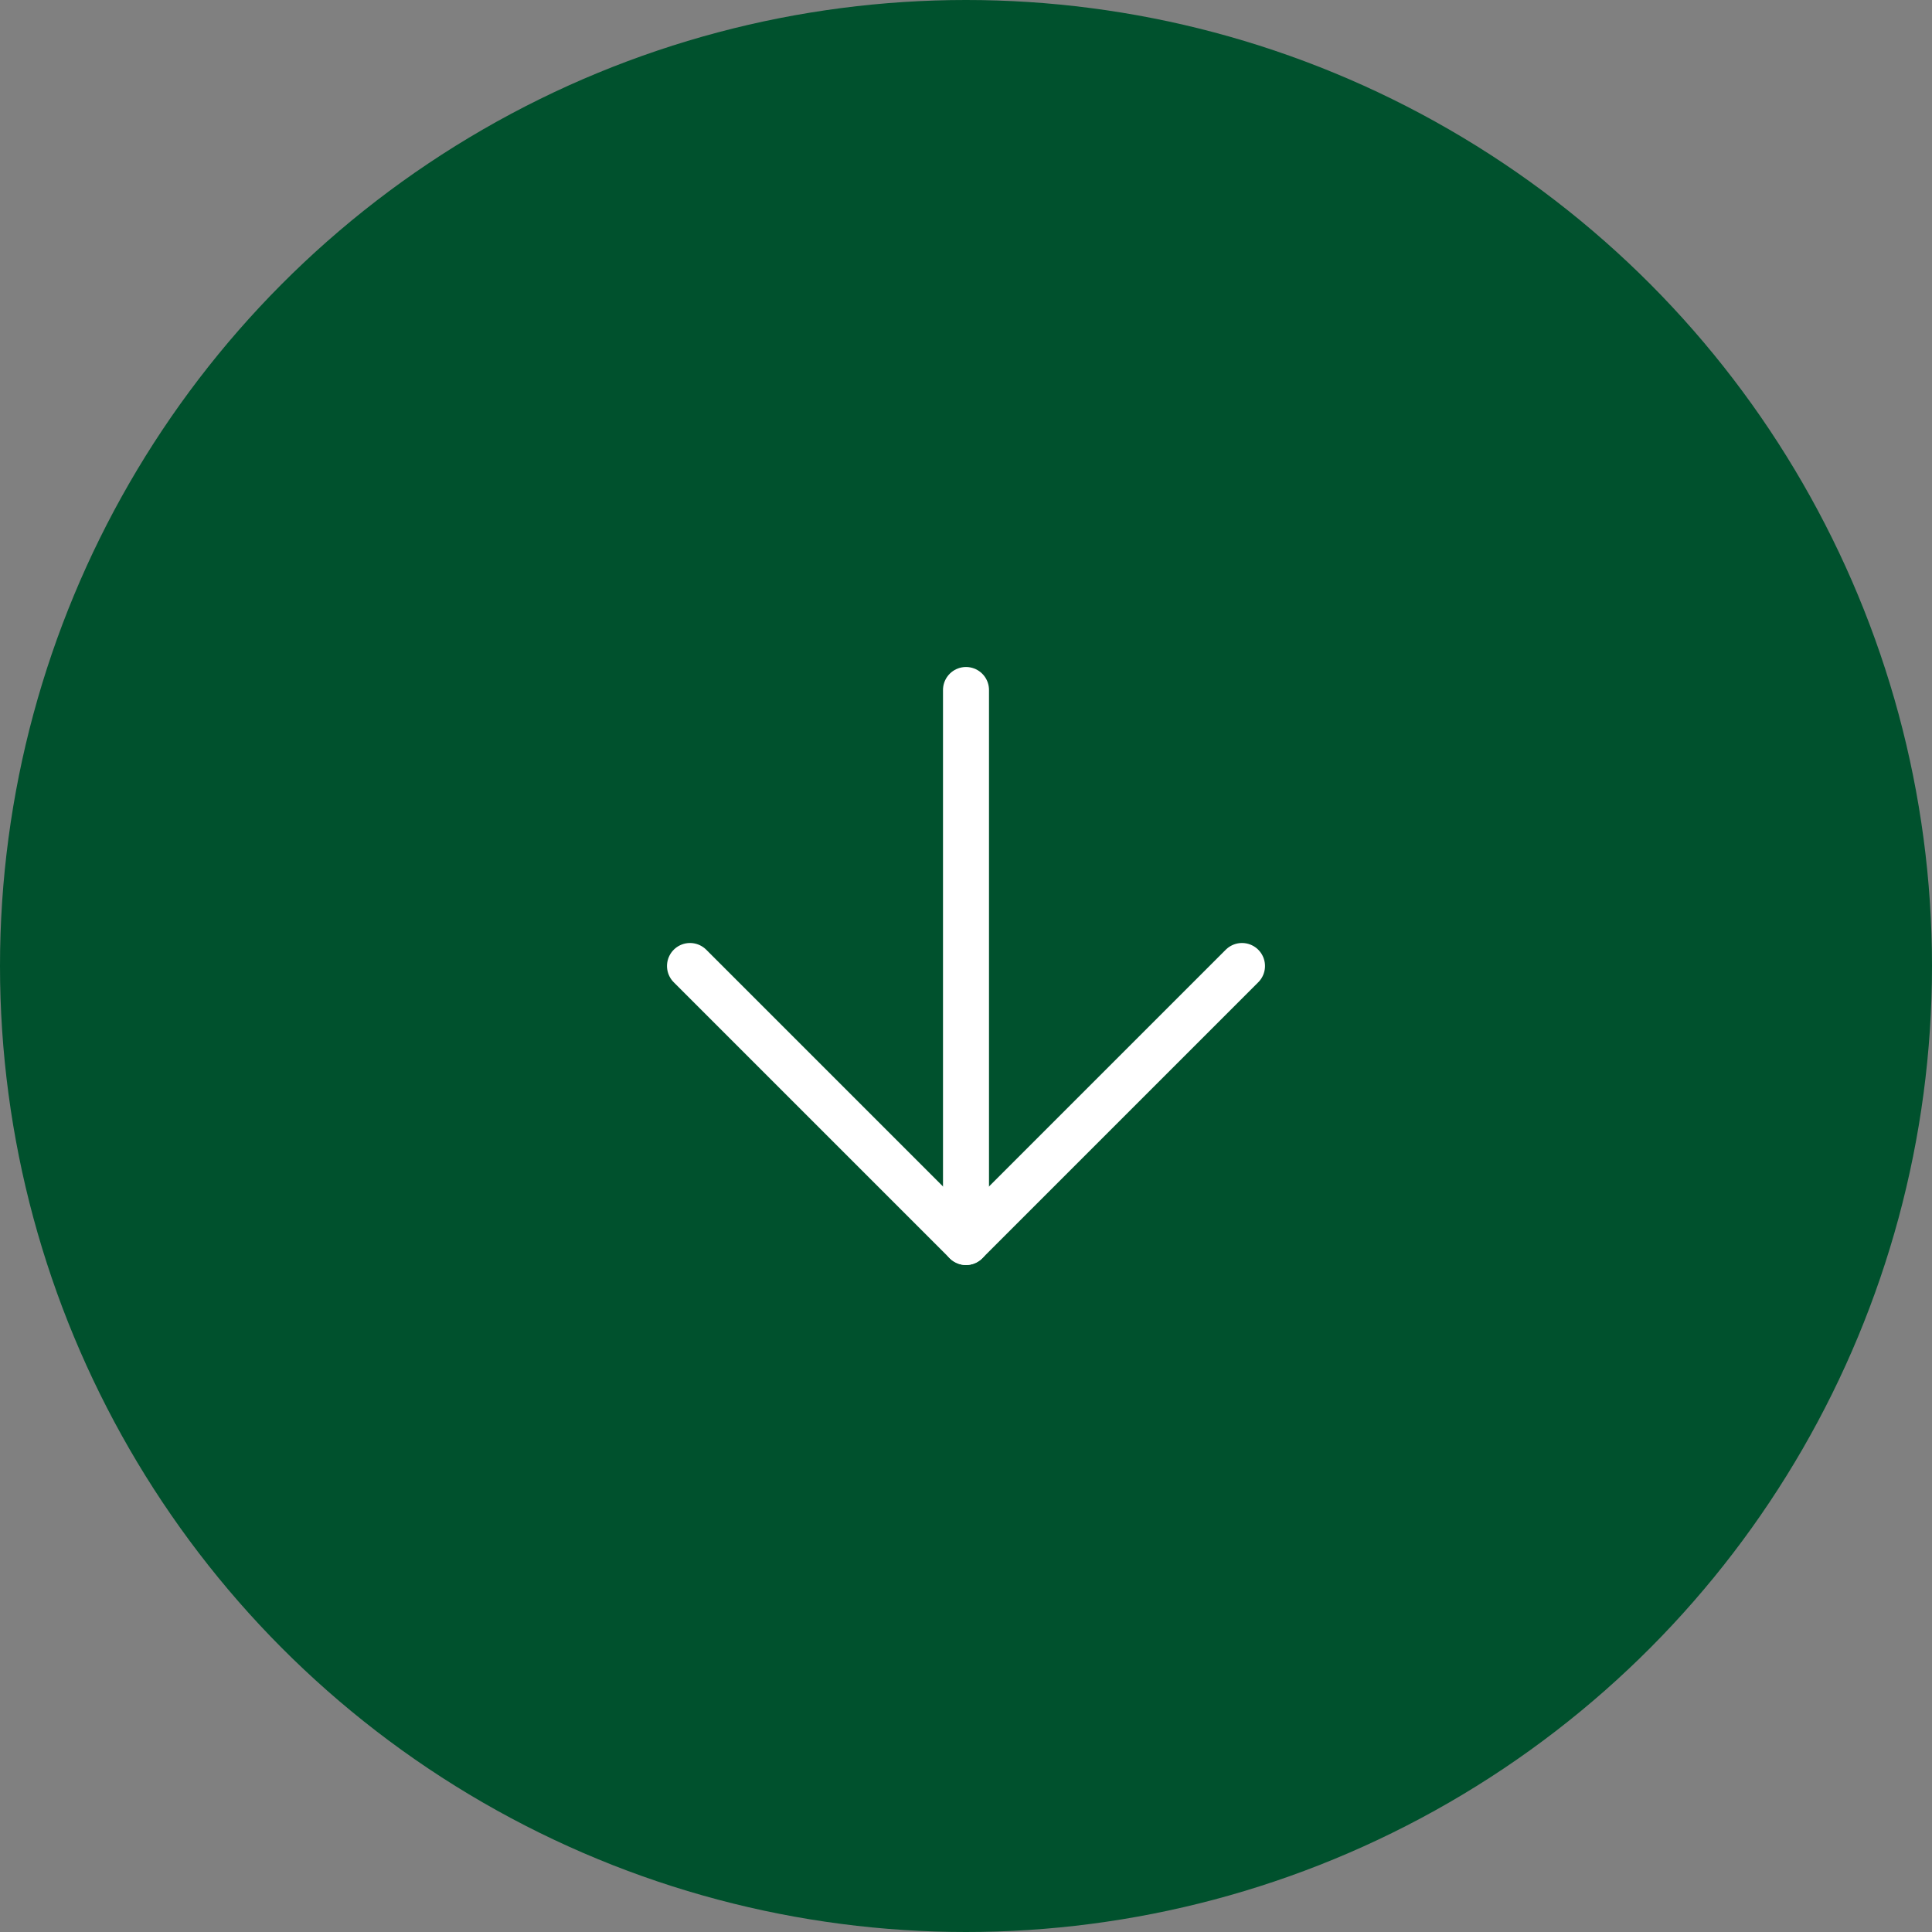
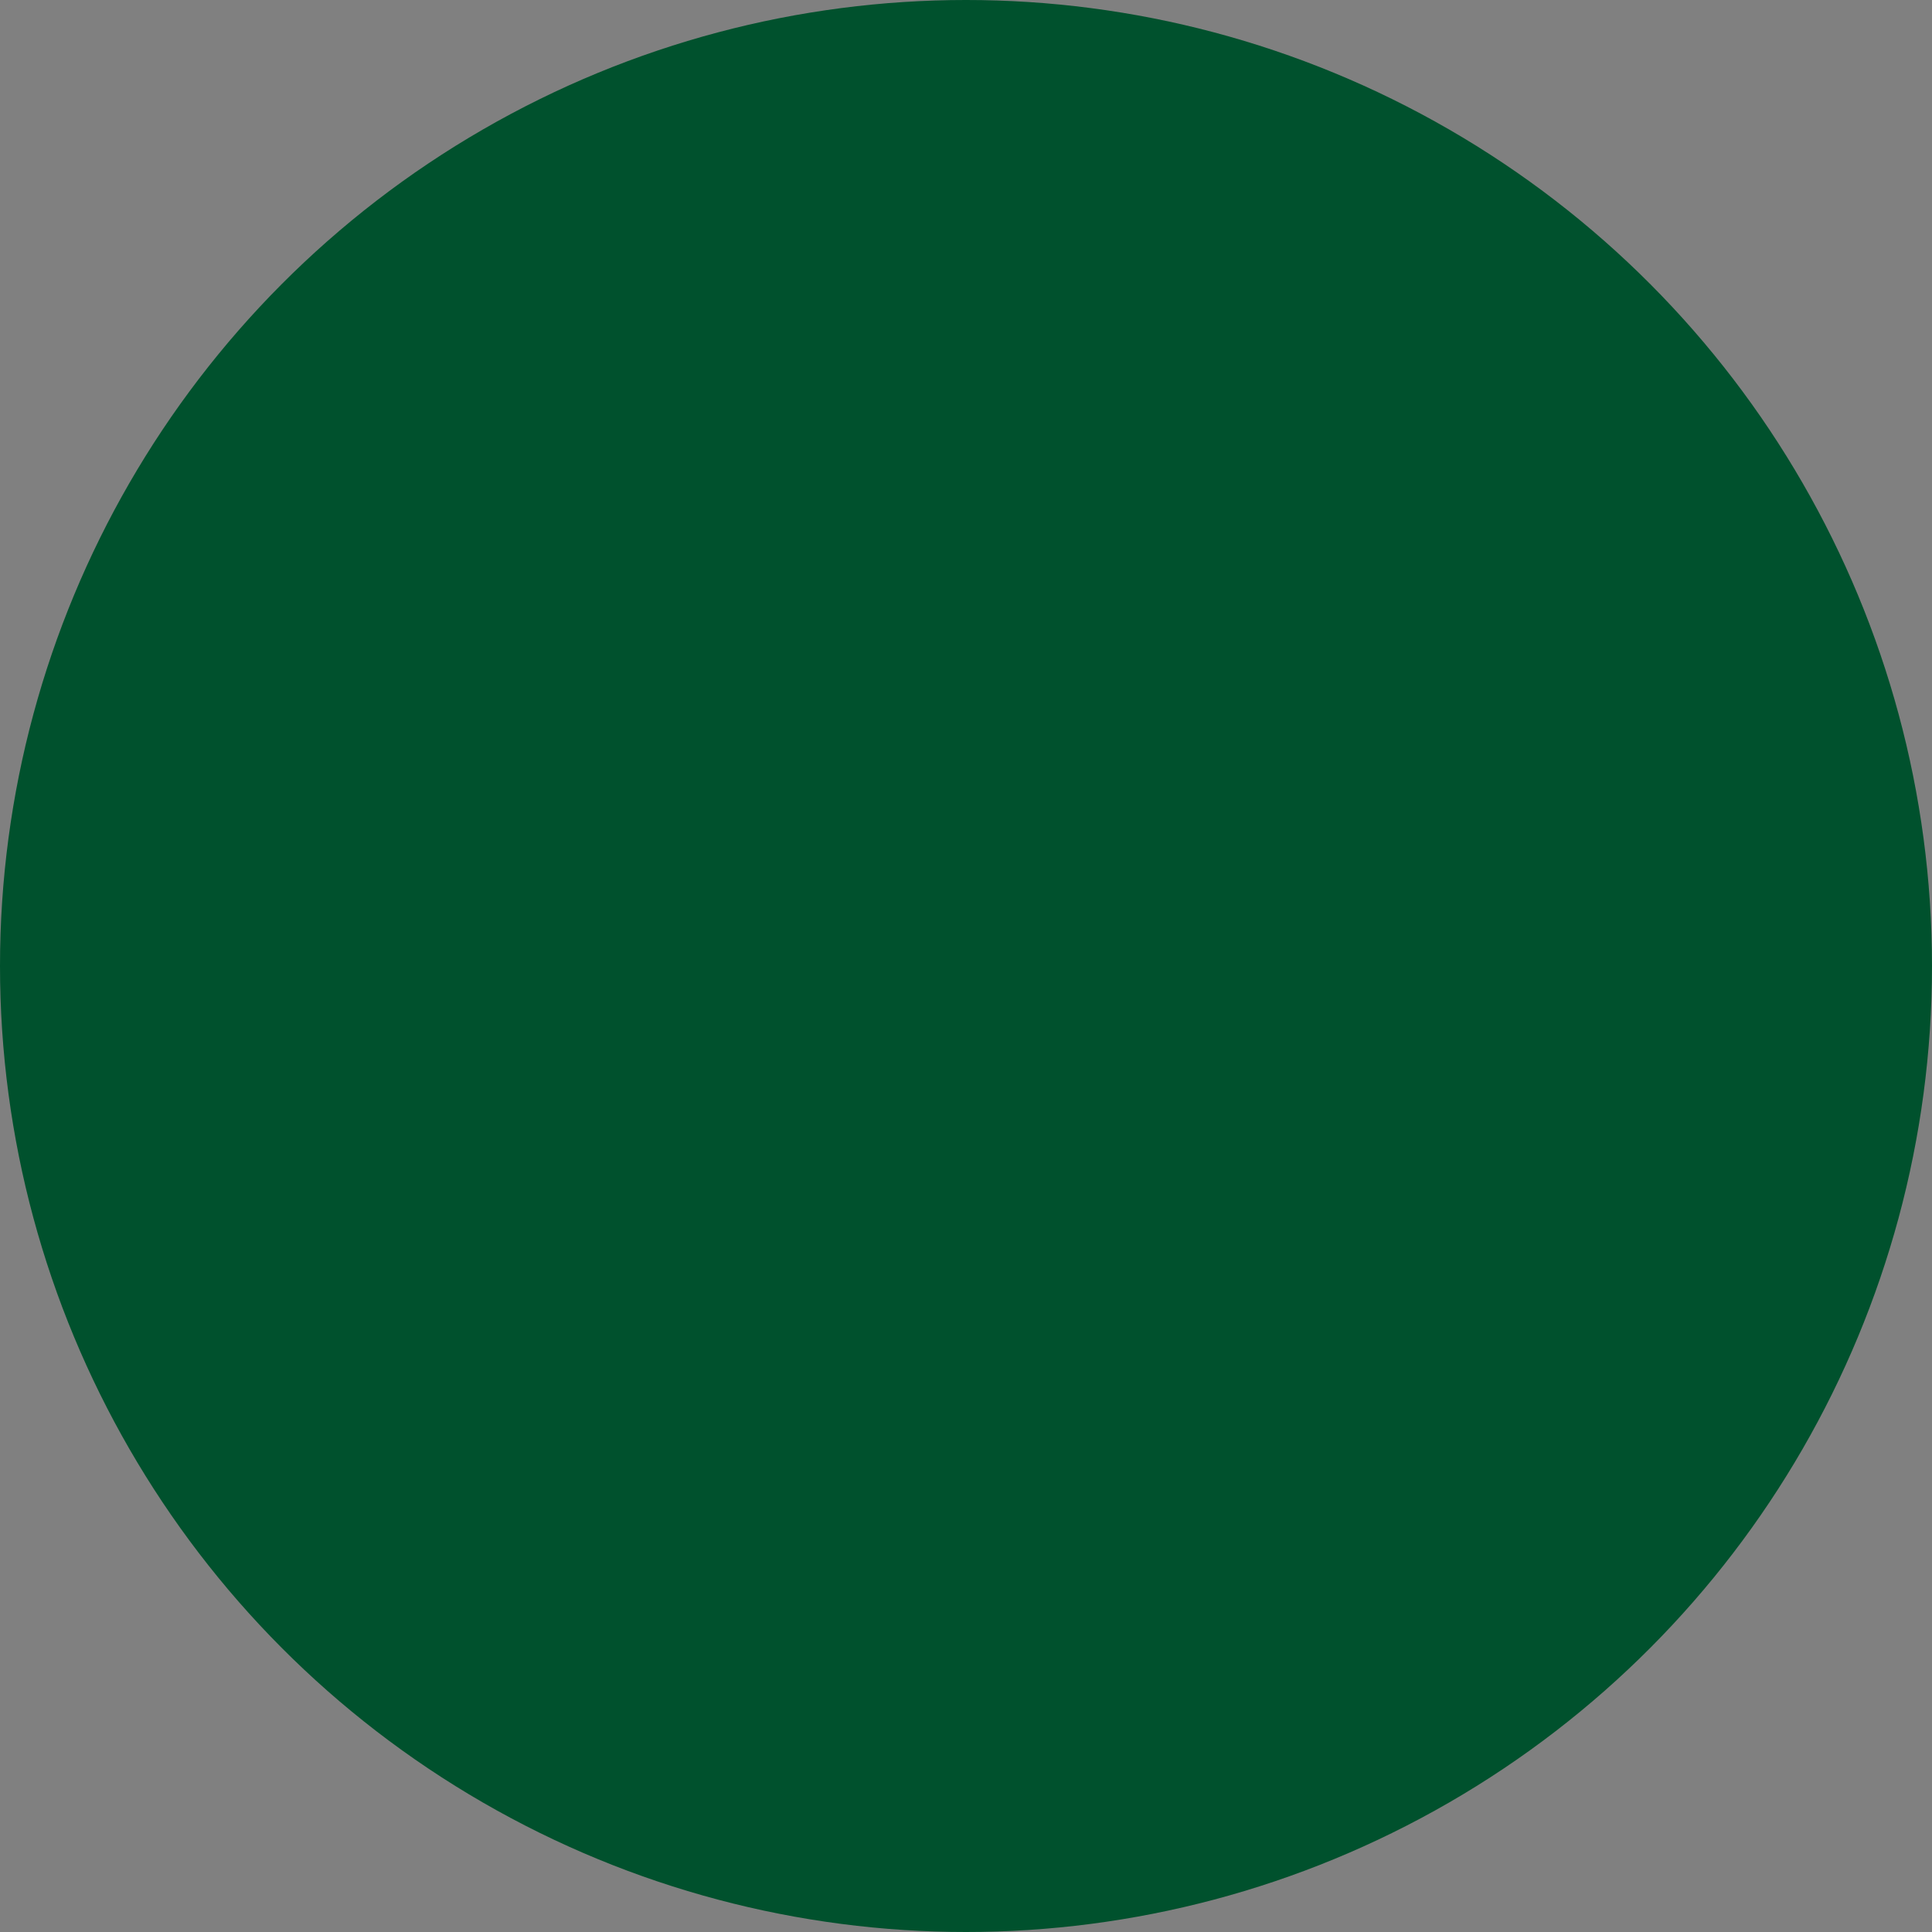
<svg xmlns="http://www.w3.org/2000/svg" width="42" height="42" viewBox="0 0 42 42">
  <rect x="0" y="0" width="42" height="42" fill="#808080" stroke="none" />
  <g id="Group_1" data-name="Group 1" transform="translate(-939 -969)">
    <circle id="Ellipse_4" data-name="Ellipse 4" cx="21" cy="21" r="21" transform="translate(939 969)" fill="#00512d" />
    <g id="Icon_feather-arrow-down" data-name="Icon feather-arrow-down" transform="translate(946.5 976.5)">
-       <path id="Path_1" data-name="Path 1" d="M18,7.5v12" transform="translate(-4.5)" fill="none" stroke="#fff" stroke-linecap="round" stroke-linejoin="round" stroke-width="1" />
-       <path id="Path_2" data-name="Path 2" d="M19.5,18l-6,6-6-6" transform="translate(0 -4.5)" fill="none" stroke="#fff" stroke-linecap="round" stroke-linejoin="round" stroke-width="1" />
-     </g>
+       </g>
  </g>
</svg>